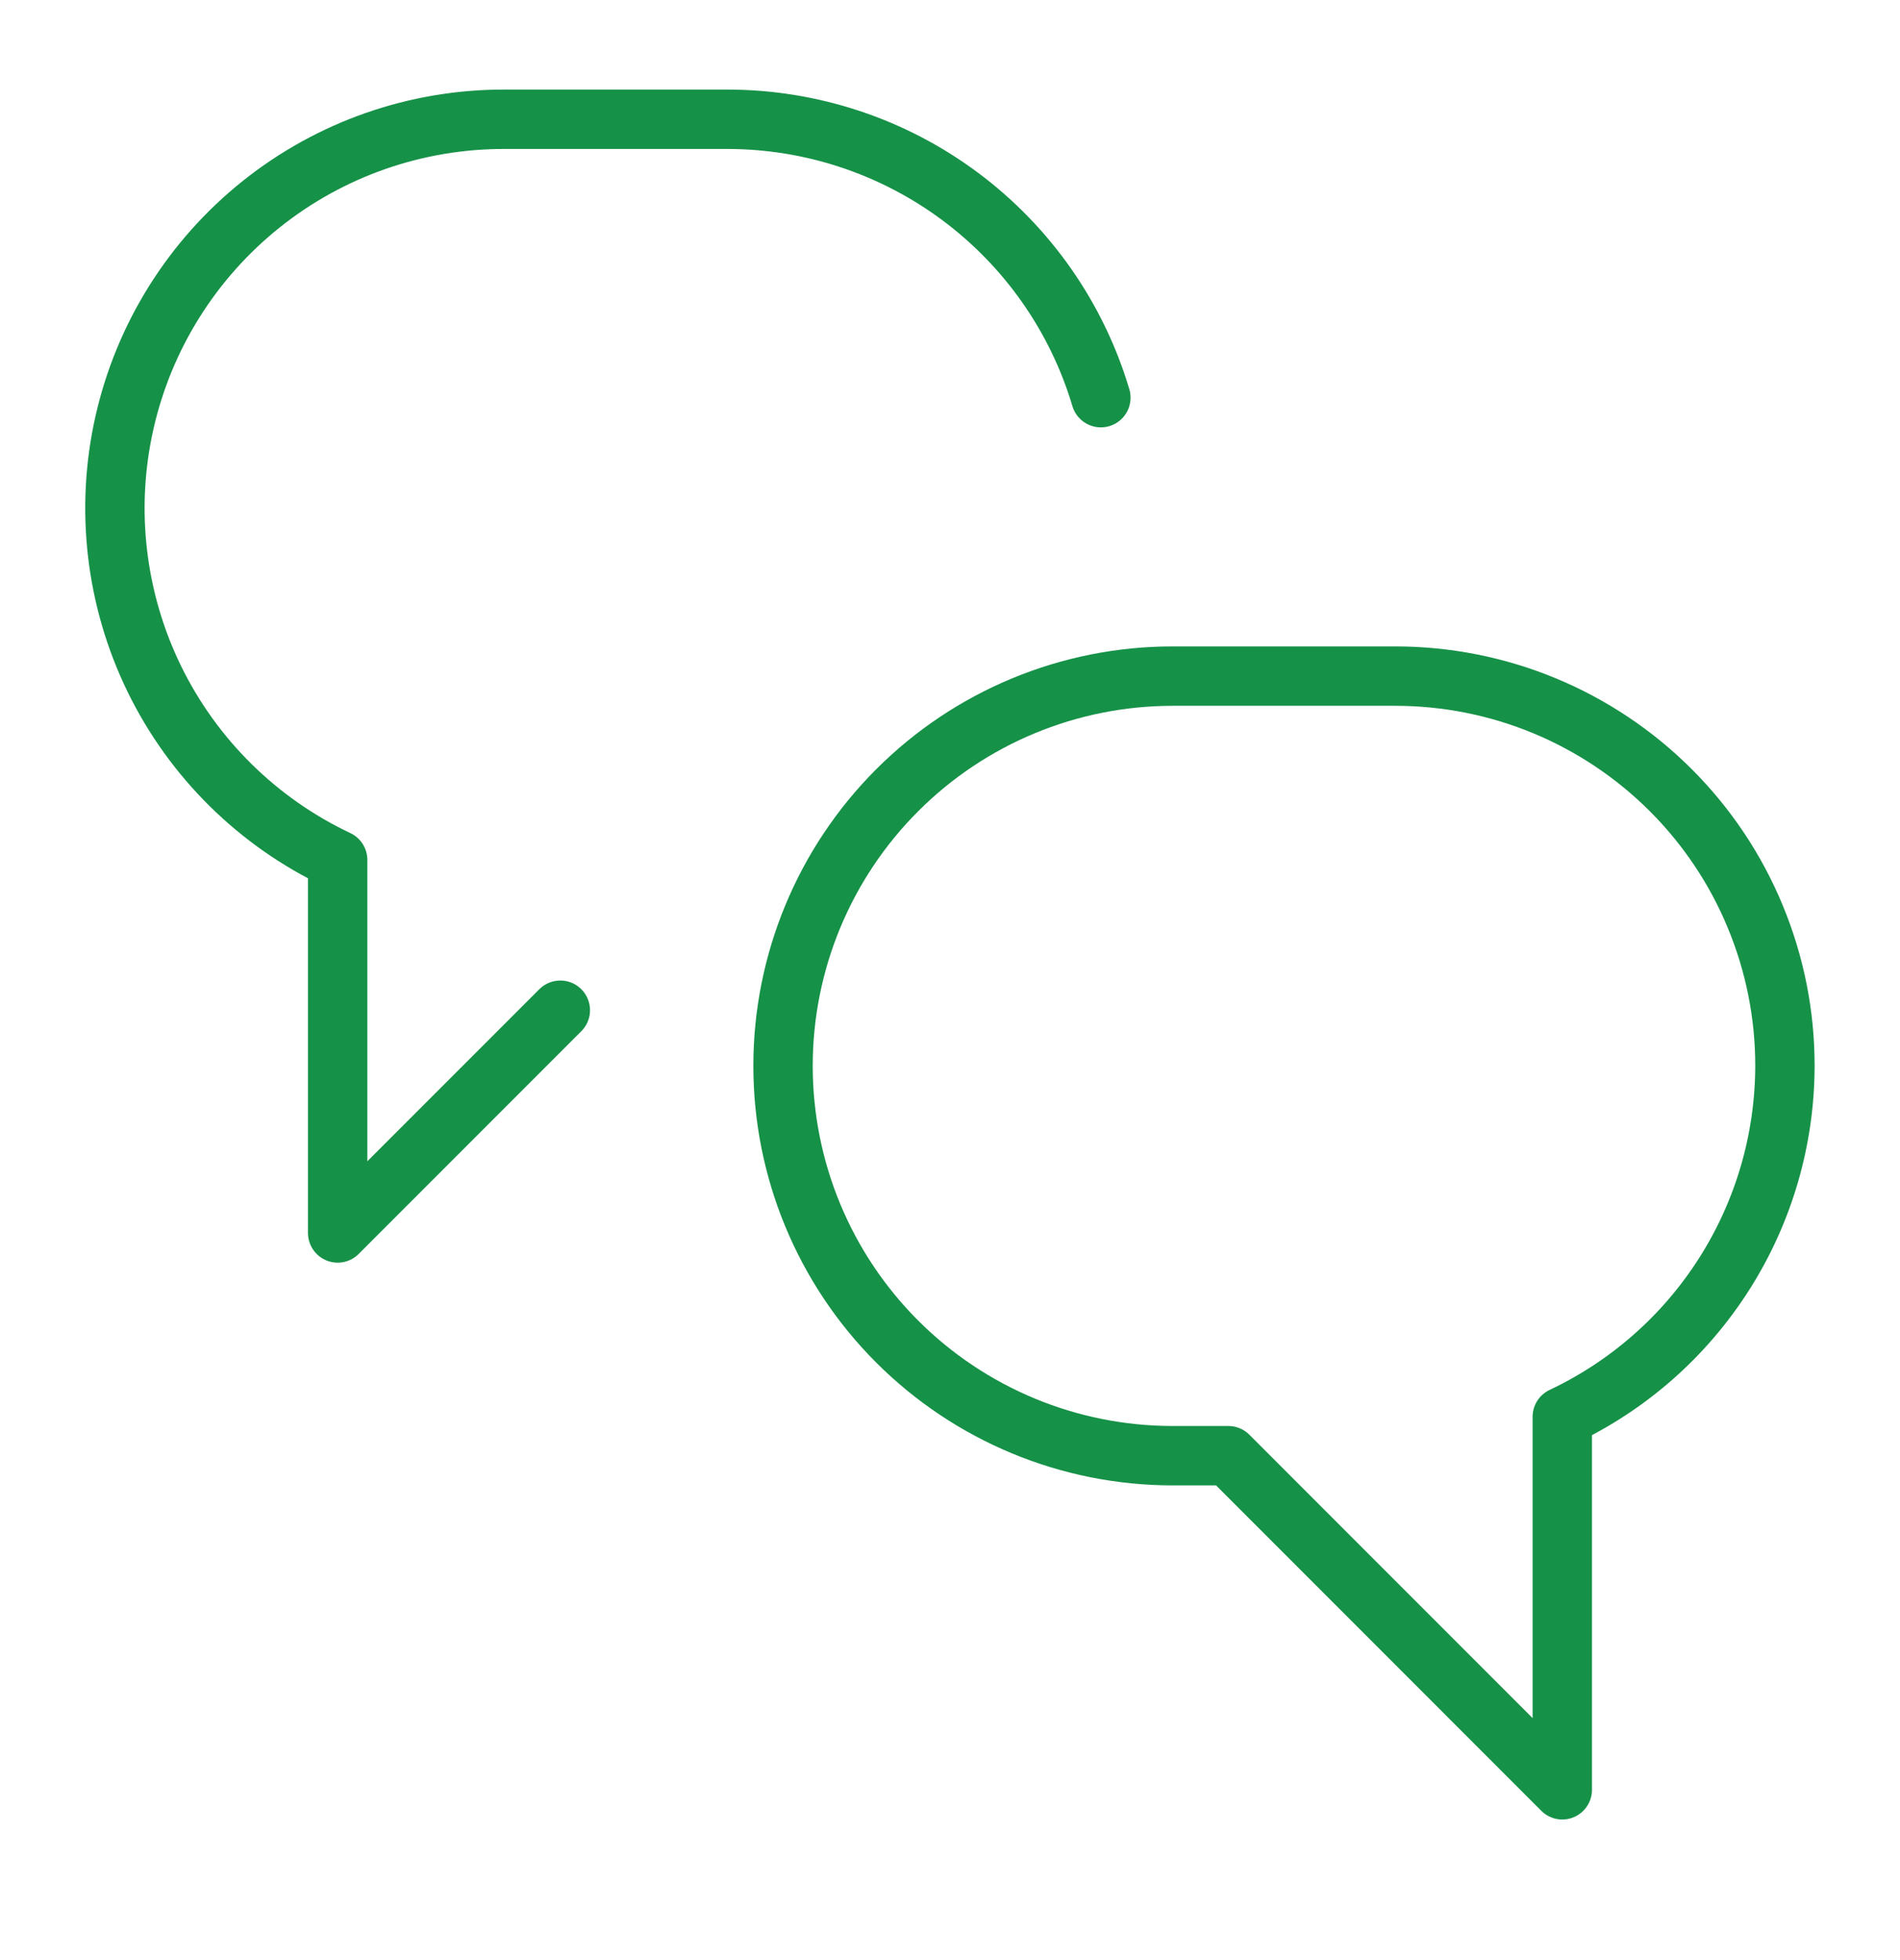
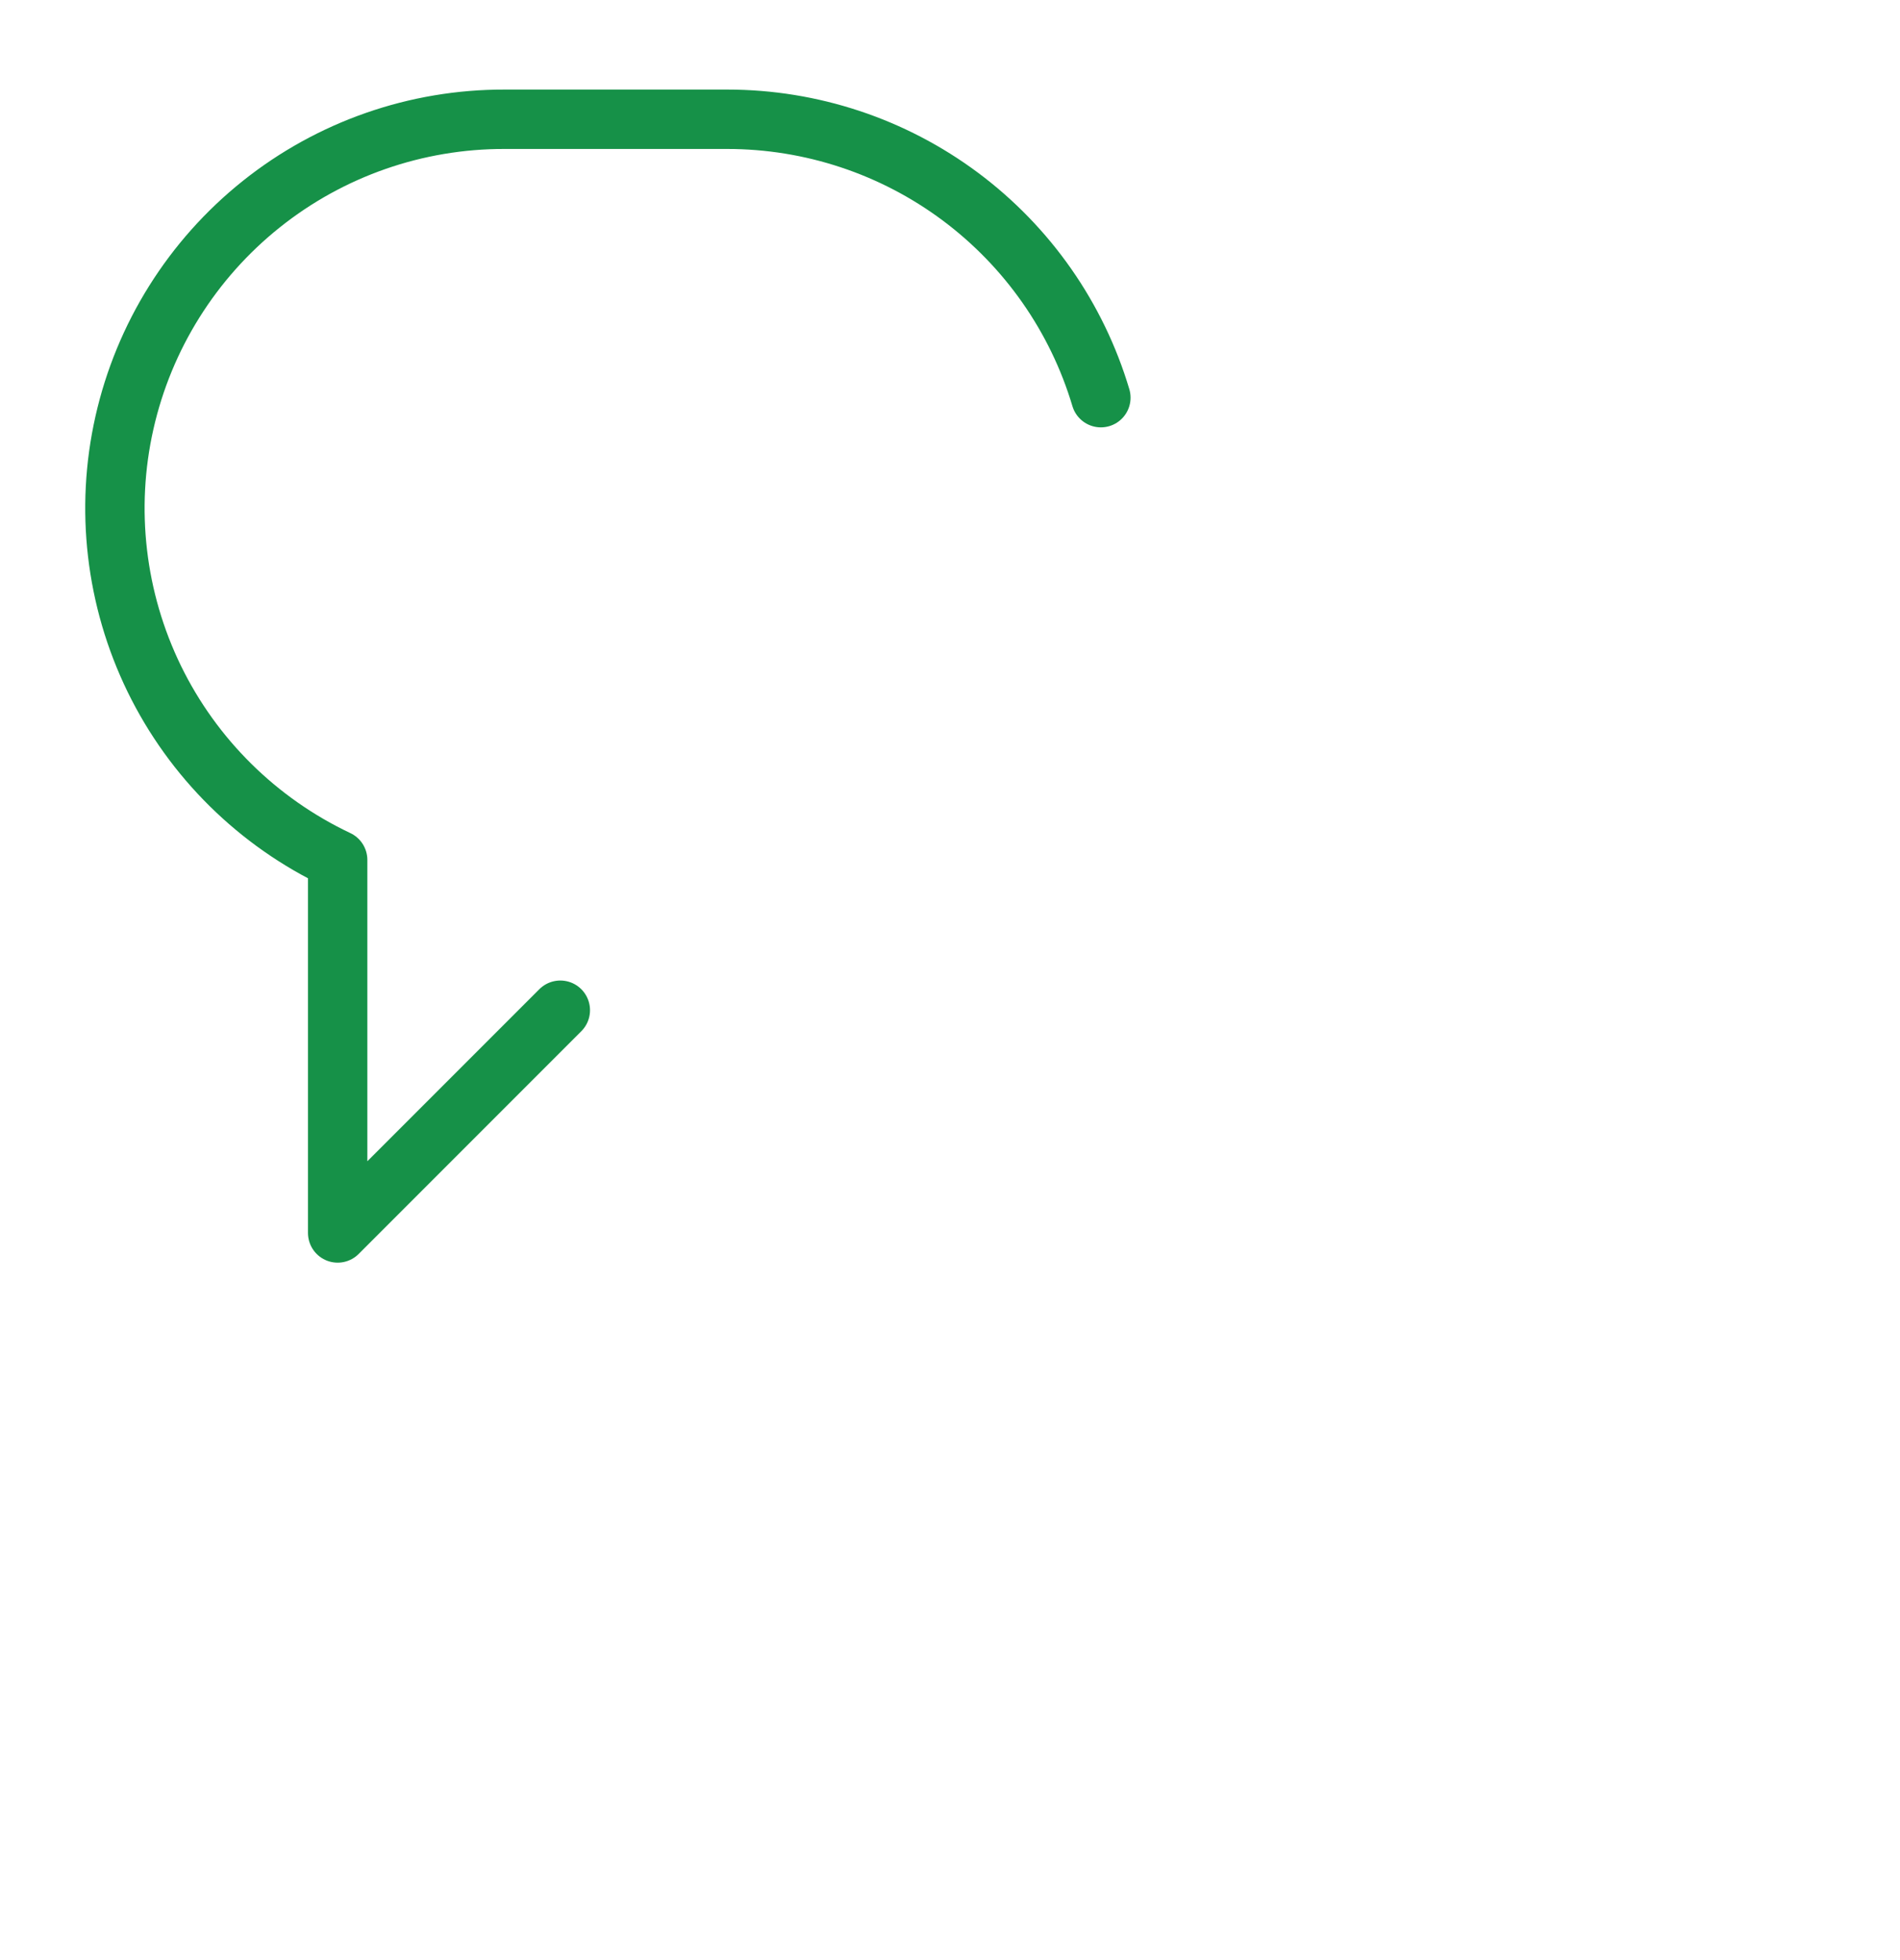
<svg xmlns="http://www.w3.org/2000/svg" width="32" height="33" viewBox="0 0 32 33" fill="none">
-   <path d="M30.062 17.945C30.063 17.084 29.893 16.23 29.563 15.434C29.234 14.637 28.75 13.914 28.141 13.305C27.531 12.695 26.808 12.212 26.012 11.882C25.215 11.552 24.362 11.383 23.5 11.383H19.75C18.009 11.383 16.34 12.074 15.11 13.305C13.879 14.536 13.188 16.205 13.188 17.945C13.188 19.686 13.879 21.355 15.11 22.586C16.34 23.816 18.009 24.508 19.75 24.508H20.688L26.312 30.133V23.853C27.432 23.324 28.379 22.488 29.043 21.442C29.707 20.396 30.06 19.184 30.062 17.945Z" stroke="#169148" stroke-linecap="round" stroke-linejoin="round" />
  <path d="M9.437 17.008L5.687 20.758V14.478C4.341 13.842 3.251 12.766 2.598 11.428C1.946 10.089 1.768 8.568 2.096 7.116C2.424 5.663 3.237 4.366 4.401 3.437C5.565 2.508 7.01 2.004 8.5 2.008H12.249C13.663 2.008 15.039 2.464 16.172 3.308C17.306 4.153 18.137 5.341 18.541 6.695" stroke="#169148" stroke-linecap="round" stroke-linejoin="round" />
</svg>